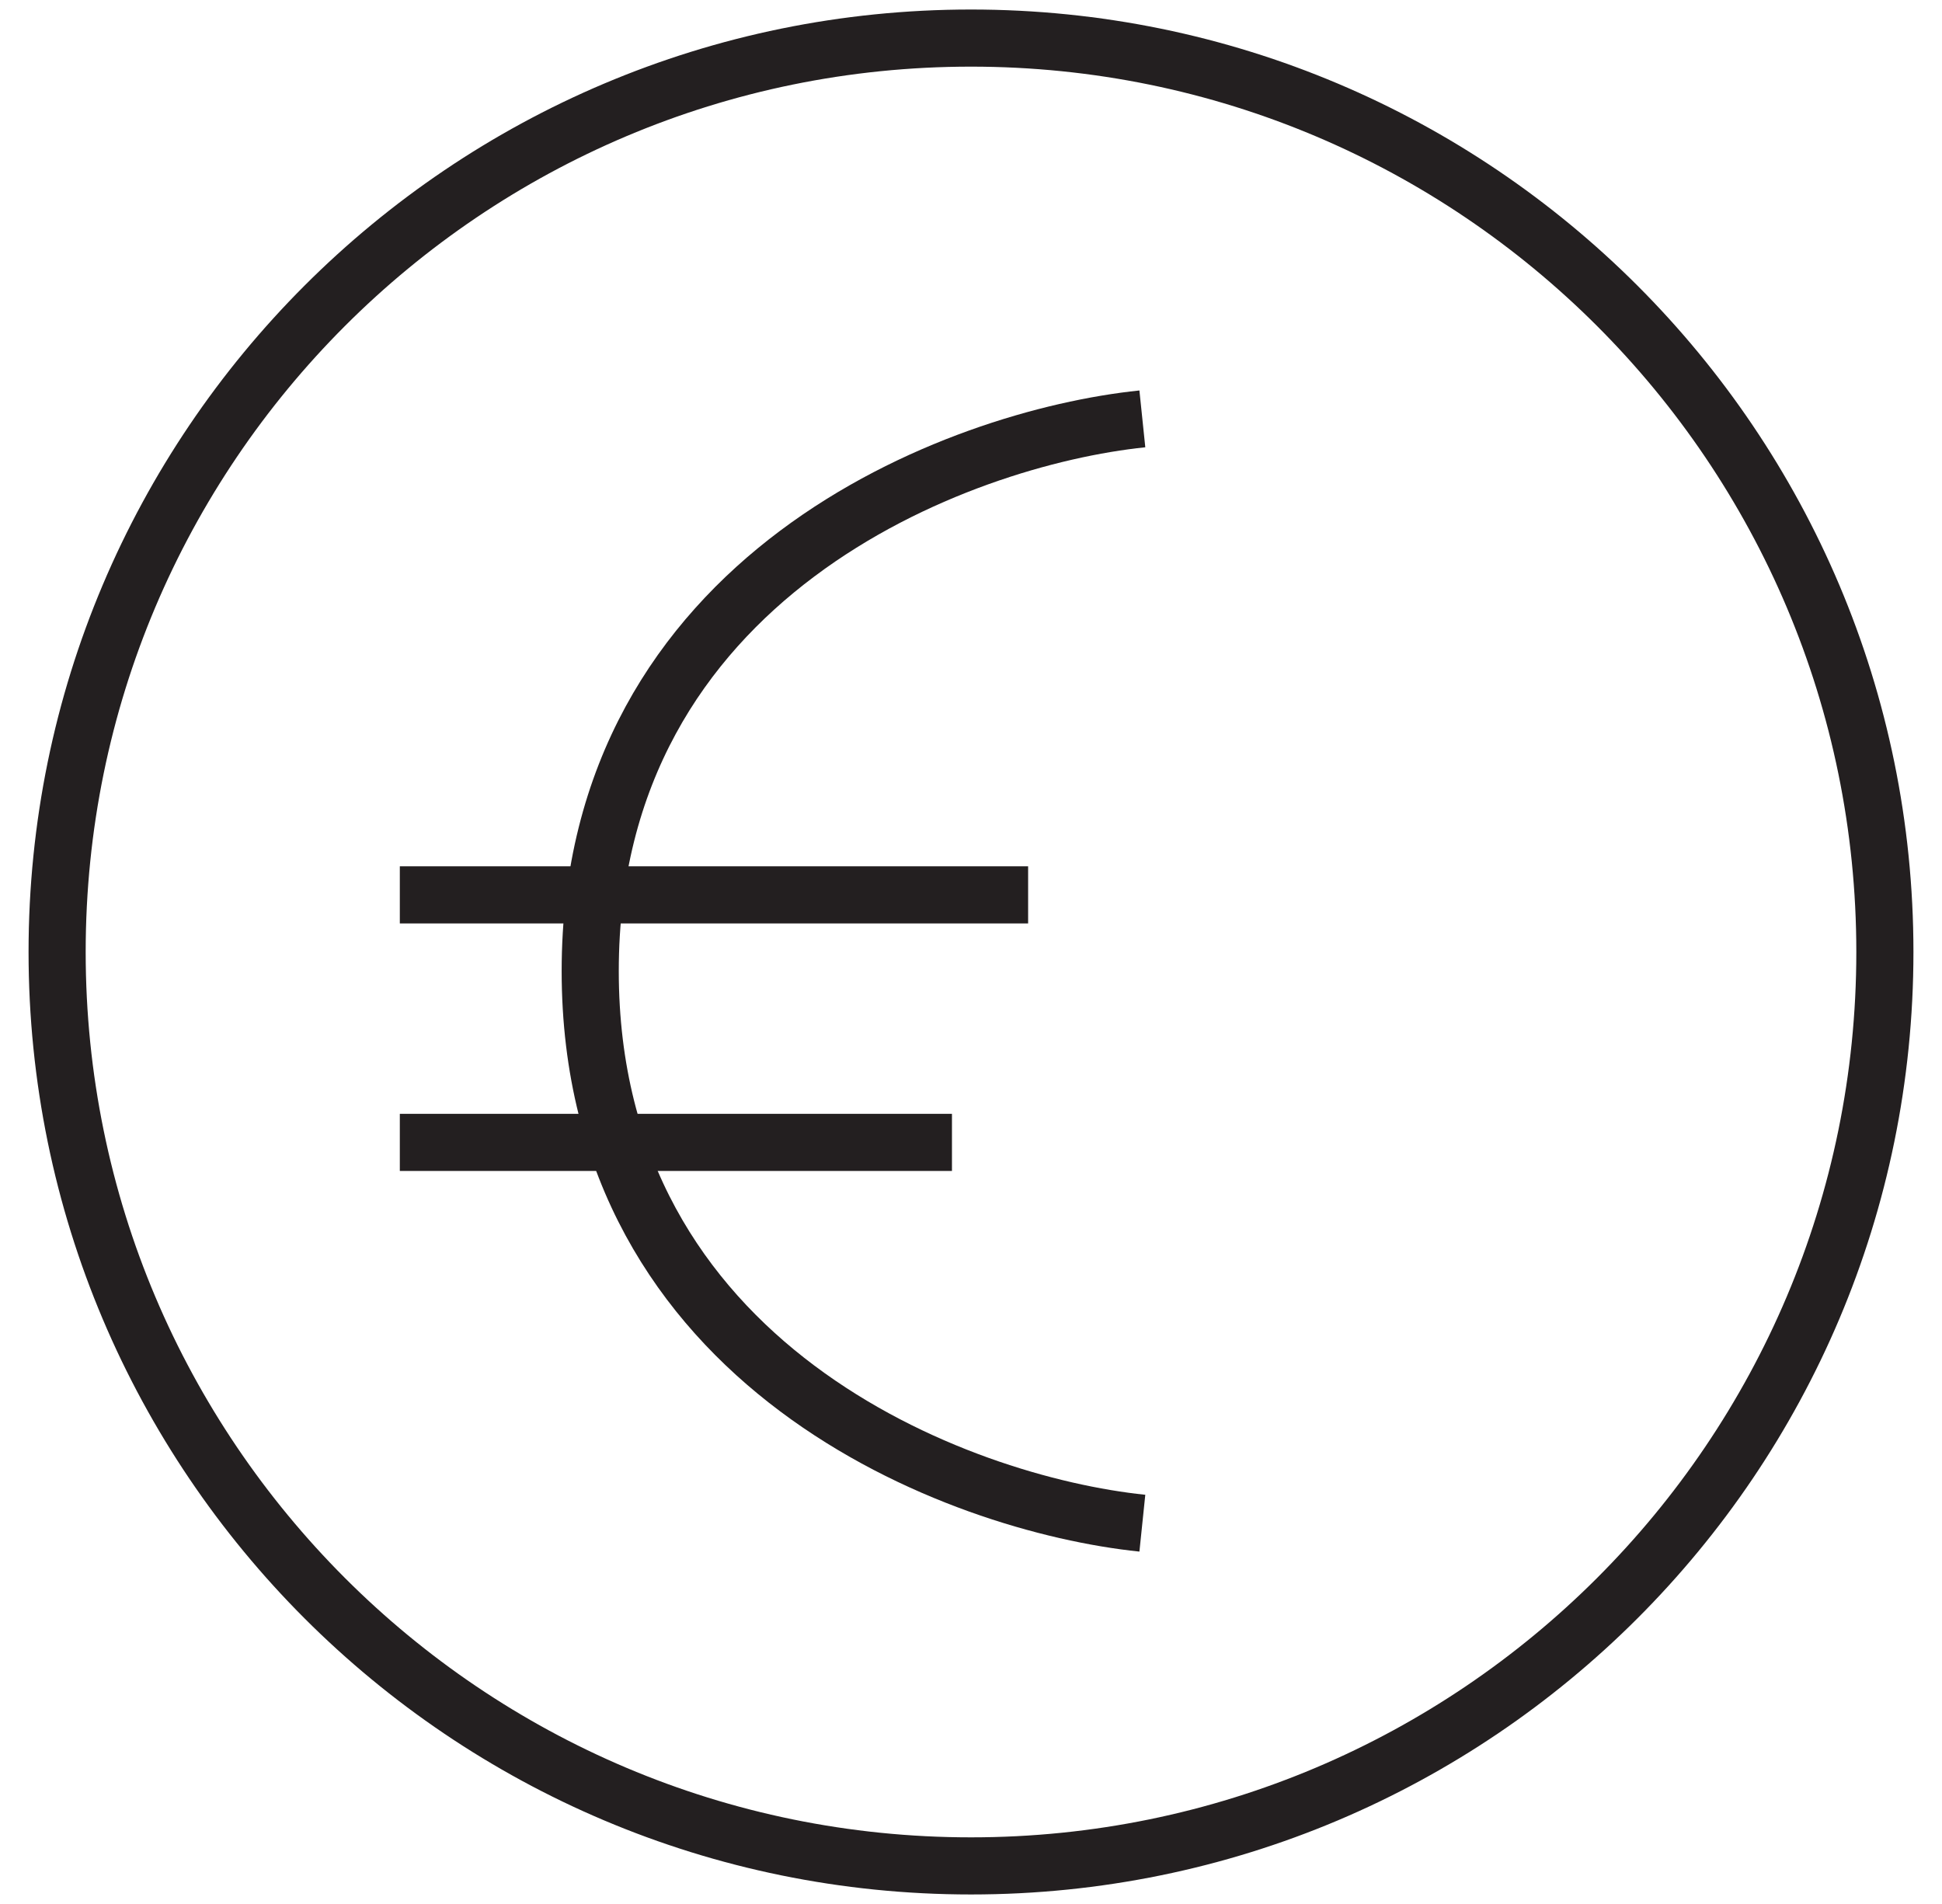
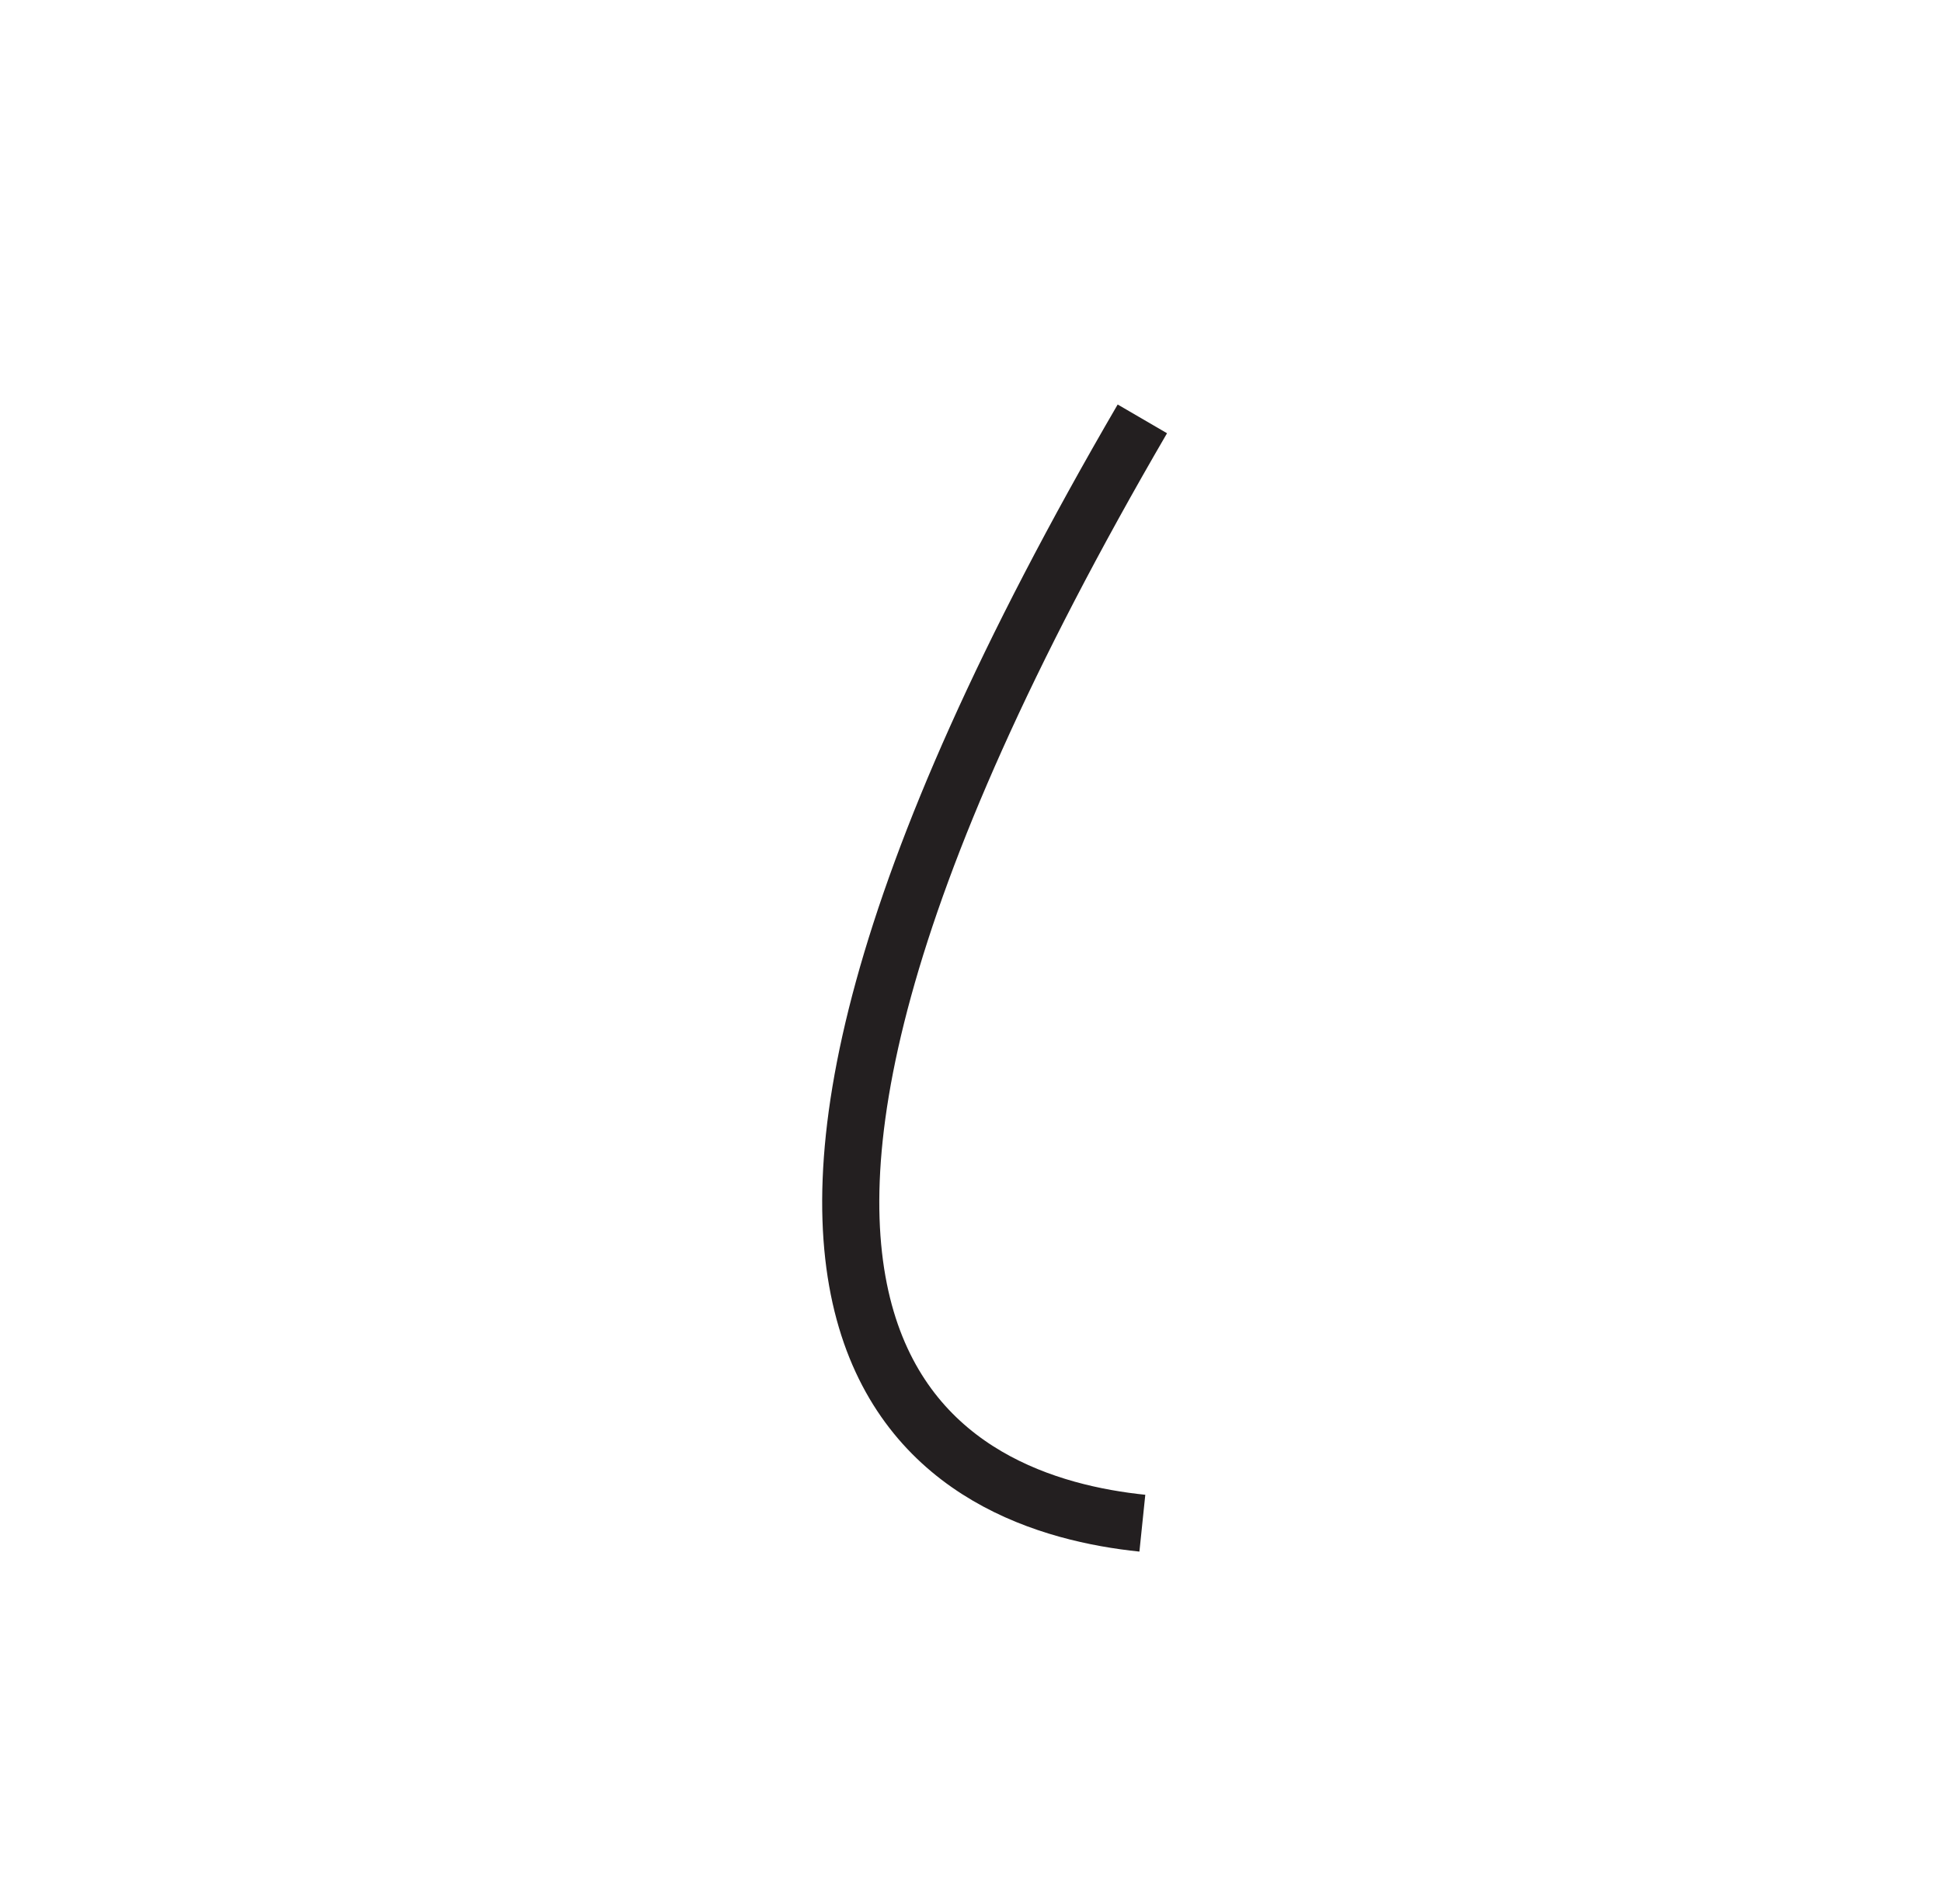
<svg xmlns="http://www.w3.org/2000/svg" width="51" height="50" viewBox="0 0 51 50" fill="none">
-   <path d="M25.5 49C38.755 49 49.5 38.255 49.5 25C49.5 11.745 38.755 1 25.5 1C12.245 1 1.5 11.745 1.5 25C1.5 38.255 12.245 49 25.5 49Z" stroke="#231F20" stroke-width="1.5" stroke-linecap="round" stroke-linejoin="round" />
-   <path d="M30 11C25.167 11.5 15.5 15.1 15.5 25.5C15.5 35.9 25.167 39.5 30 40" stroke="#231F20" stroke-width="1.5" />
-   <path d="M10.5 23.5H27M10.5 30H25" stroke="#231F20" stroke-width="1.5" />
+   <path d="M30 11C15.5 35.9 25.167 39.5 30 40" stroke="#231F20" stroke-width="1.5" />
</svg>